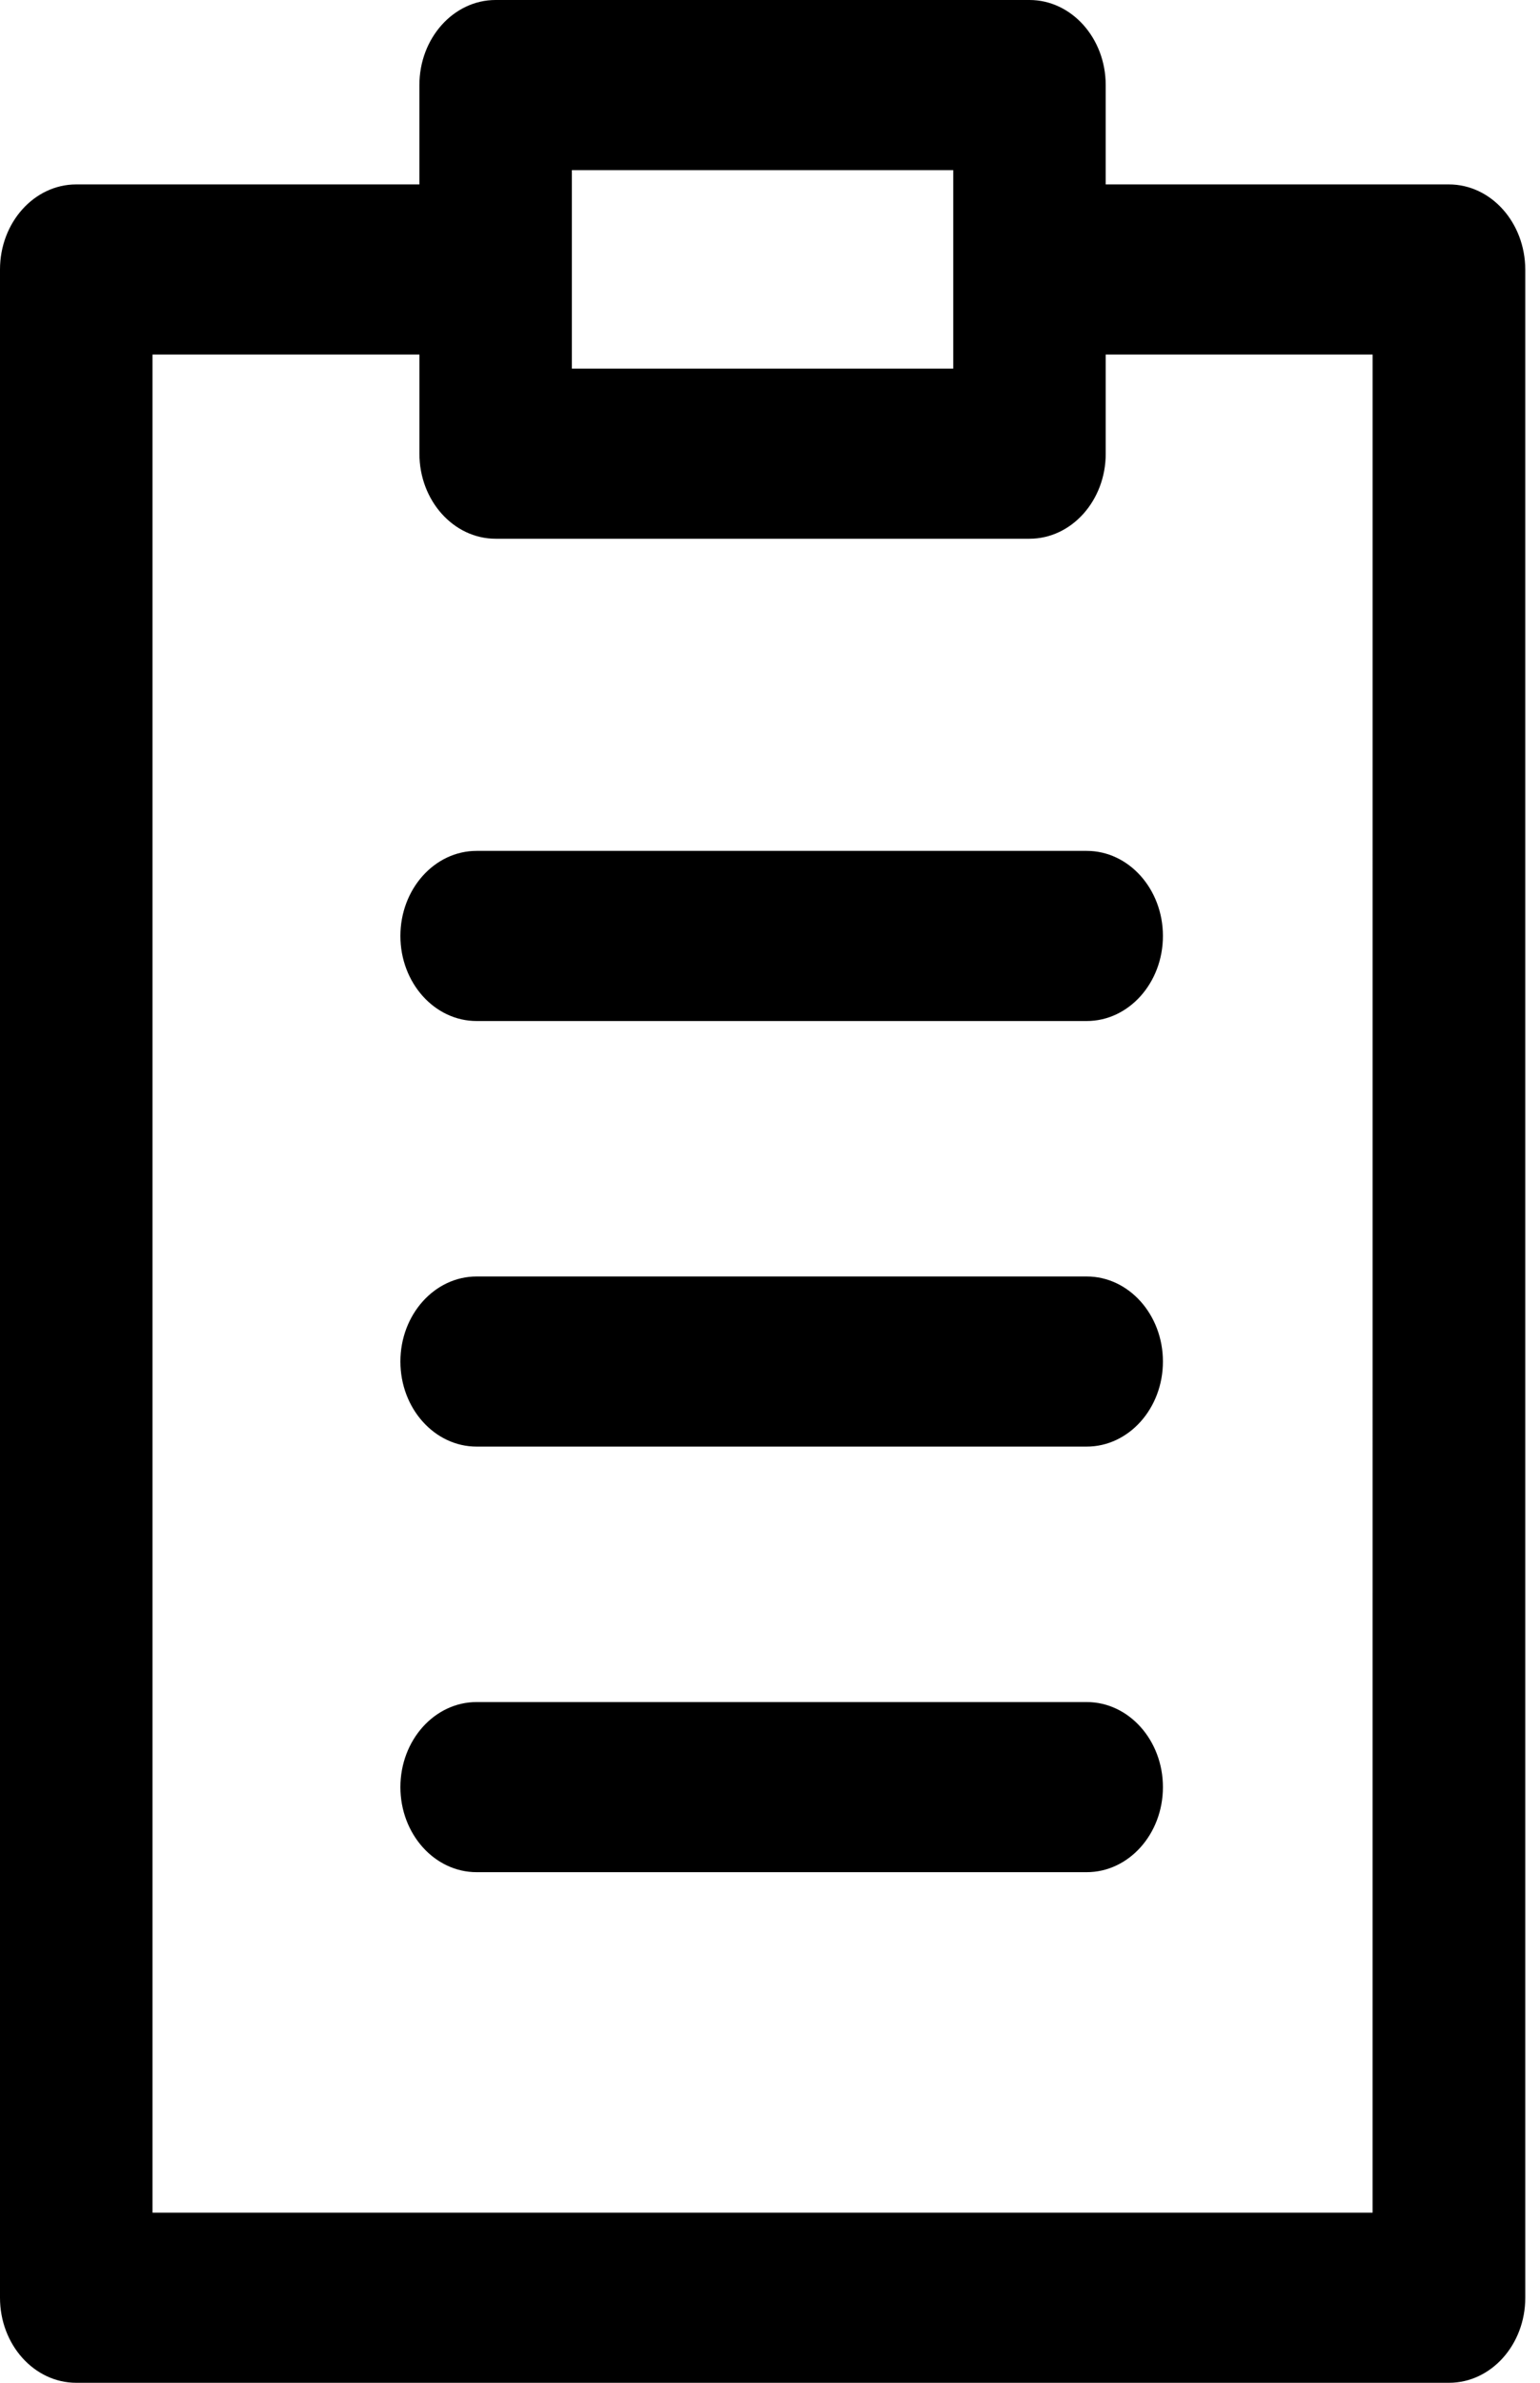
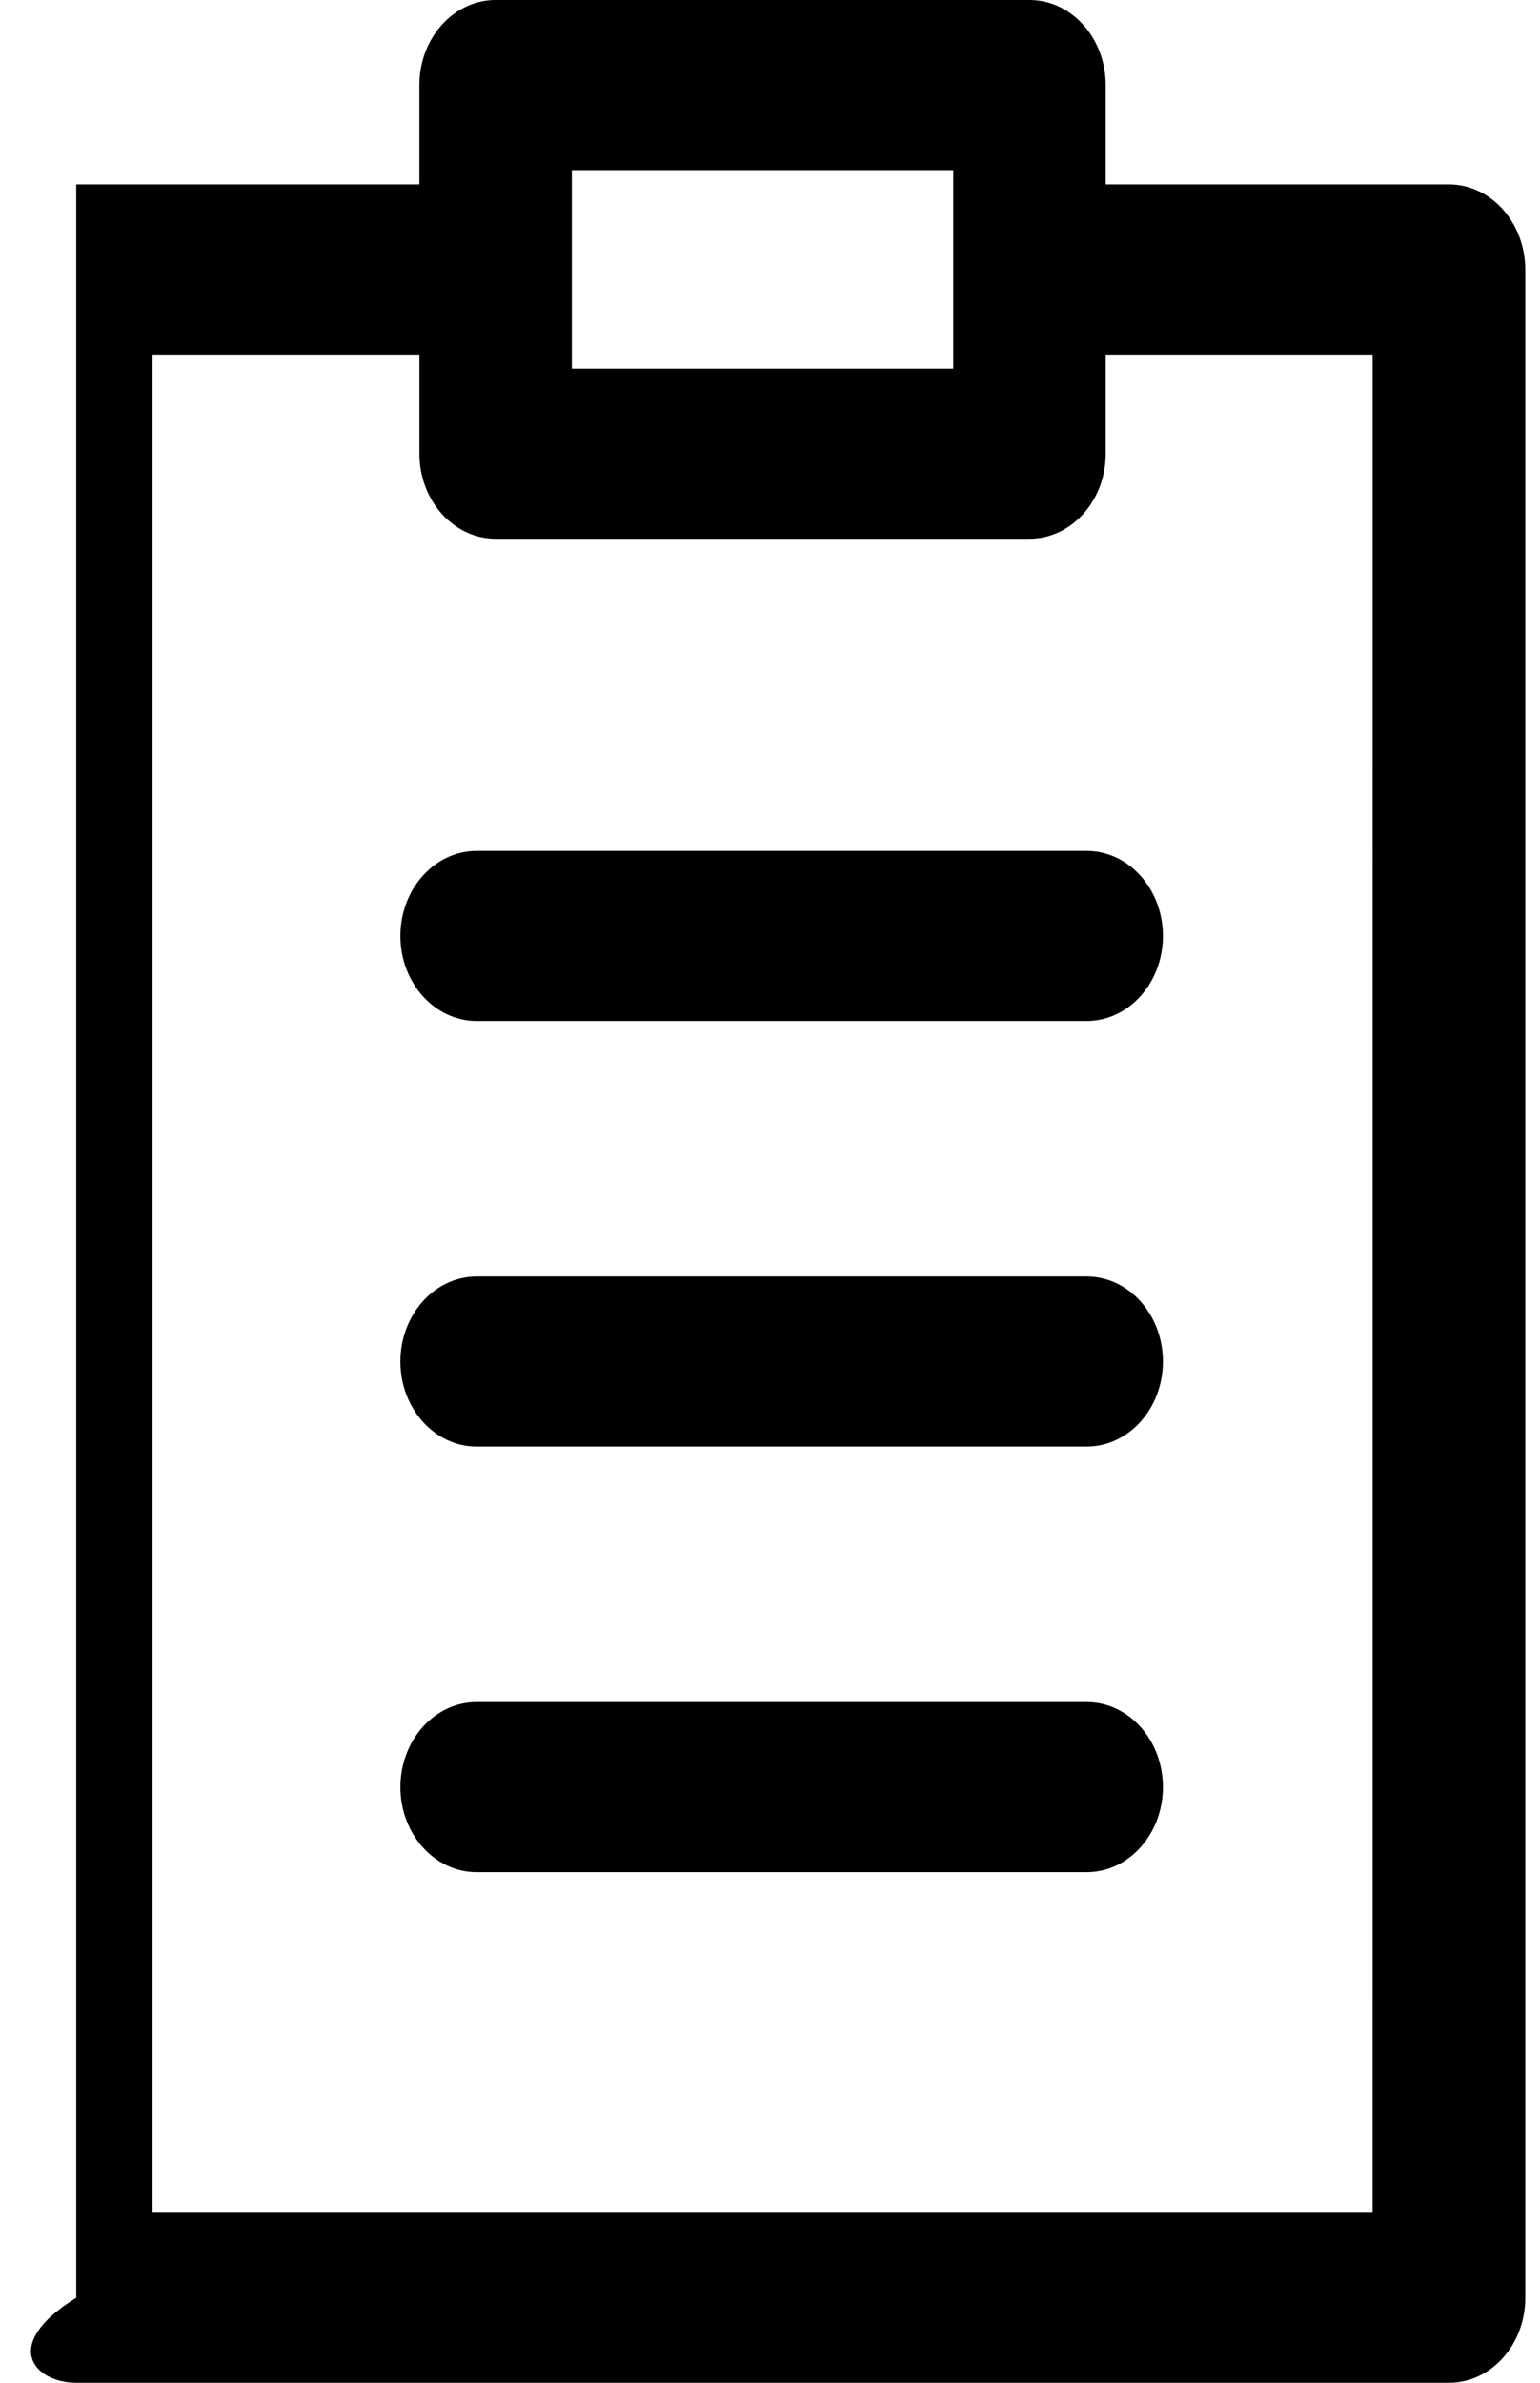
<svg xmlns="http://www.w3.org/2000/svg" width="75" height="116" viewBox="0 0 75 116" fill="none">
-   <path d="M70.561 8.978H53.849V4.141C53.849 1.856 52.184 0 50.136 0H24.137C22.089 0 20.425 1.856 20.425 4.141V8.978H3.713C1.664 8.978 0 10.835 0 13.12V111.859C0 114.144 1.664 116 3.713 116H70.57C72.619 116 74.283 114.144 74.283 111.859V13.12C74.273 10.835 72.619 8.978 70.56 8.978H70.561ZM27.85 8.283H46.424V17.945H27.85V8.283ZM66.848 107.718H7.426V17.26H20.426V22.086C20.426 24.371 22.09 26.227 24.138 26.227H50.137C52.185 26.227 53.85 24.371 53.85 22.086V17.26H66.849L66.848 107.718ZM52.923 41.423C54.972 41.423 56.636 43.28 56.636 45.565C56.636 47.85 54.972 49.706 52.923 49.706H23.212C21.164 49.706 19.5 47.85 19.5 45.565C19.5 43.28 21.164 41.423 23.212 41.423H52.923ZM56.636 66.283C56.636 68.568 54.972 70.424 52.923 70.424H23.212C21.164 70.424 19.5 68.568 19.5 66.283C19.5 63.998 21.164 62.142 23.212 62.142H52.923C54.972 62.142 56.636 63.998 56.636 66.283ZM56.636 87.001C56.636 89.286 54.972 91.142 52.923 91.142H23.212C21.164 91.142 19.5 89.286 19.5 87.001C19.5 84.716 21.164 82.86 23.212 82.86H52.923C54.972 82.86 56.636 84.716 56.636 87.001Z" fill="black" />
+   <path d="M70.561 8.978H53.849V4.141C53.849 1.856 52.184 0 50.136 0H24.137C22.089 0 20.425 1.856 20.425 4.141V8.978H3.713V111.859C0 114.144 1.664 116 3.713 116H70.57C72.619 116 74.283 114.144 74.283 111.859V13.12C74.273 10.835 72.619 8.978 70.56 8.978H70.561ZM27.85 8.283H46.424V17.945H27.85V8.283ZM66.848 107.718H7.426V17.26H20.426V22.086C20.426 24.371 22.09 26.227 24.138 26.227H50.137C52.185 26.227 53.85 24.371 53.85 22.086V17.26H66.849L66.848 107.718ZM52.923 41.423C54.972 41.423 56.636 43.28 56.636 45.565C56.636 47.85 54.972 49.706 52.923 49.706H23.212C21.164 49.706 19.5 47.85 19.5 45.565C19.5 43.28 21.164 41.423 23.212 41.423H52.923ZM56.636 66.283C56.636 68.568 54.972 70.424 52.923 70.424H23.212C21.164 70.424 19.5 68.568 19.5 66.283C19.5 63.998 21.164 62.142 23.212 62.142H52.923C54.972 62.142 56.636 63.998 56.636 66.283ZM56.636 87.001C56.636 89.286 54.972 91.142 52.923 91.142H23.212C21.164 91.142 19.5 89.286 19.5 87.001C19.5 84.716 21.164 82.86 23.212 82.86H52.923C54.972 82.86 56.636 84.716 56.636 87.001Z" fill="black" />
</svg>